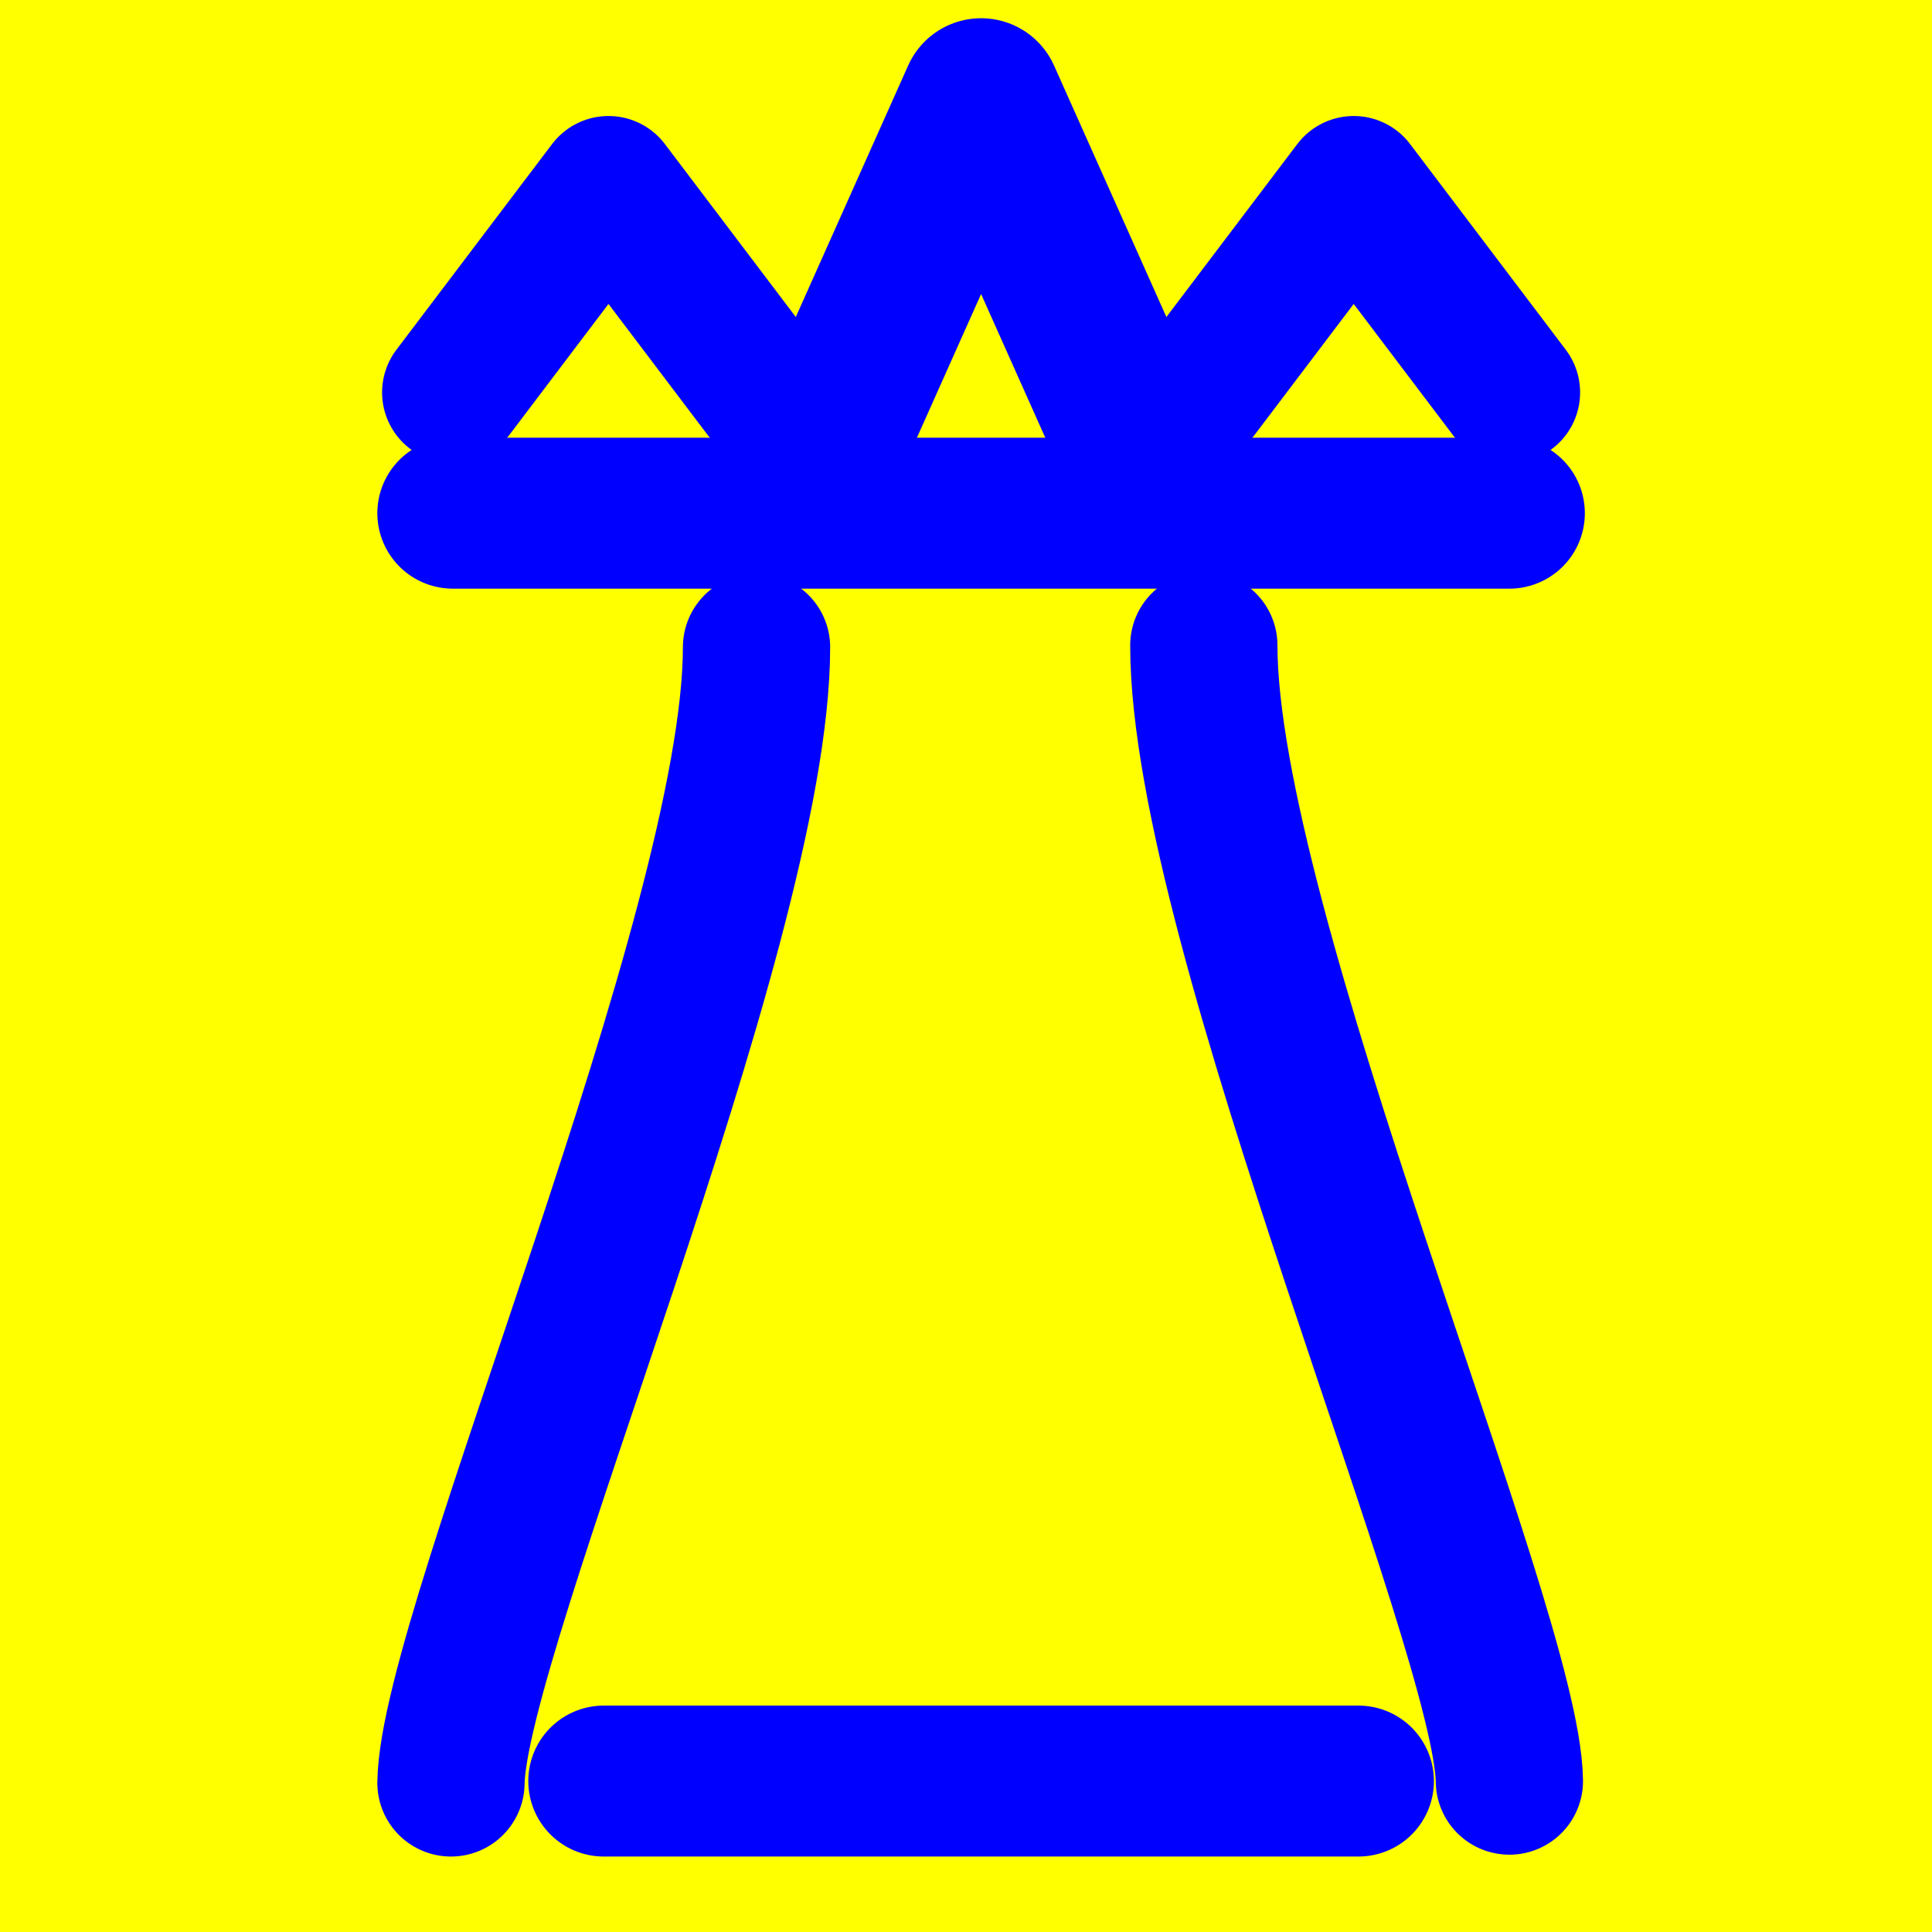
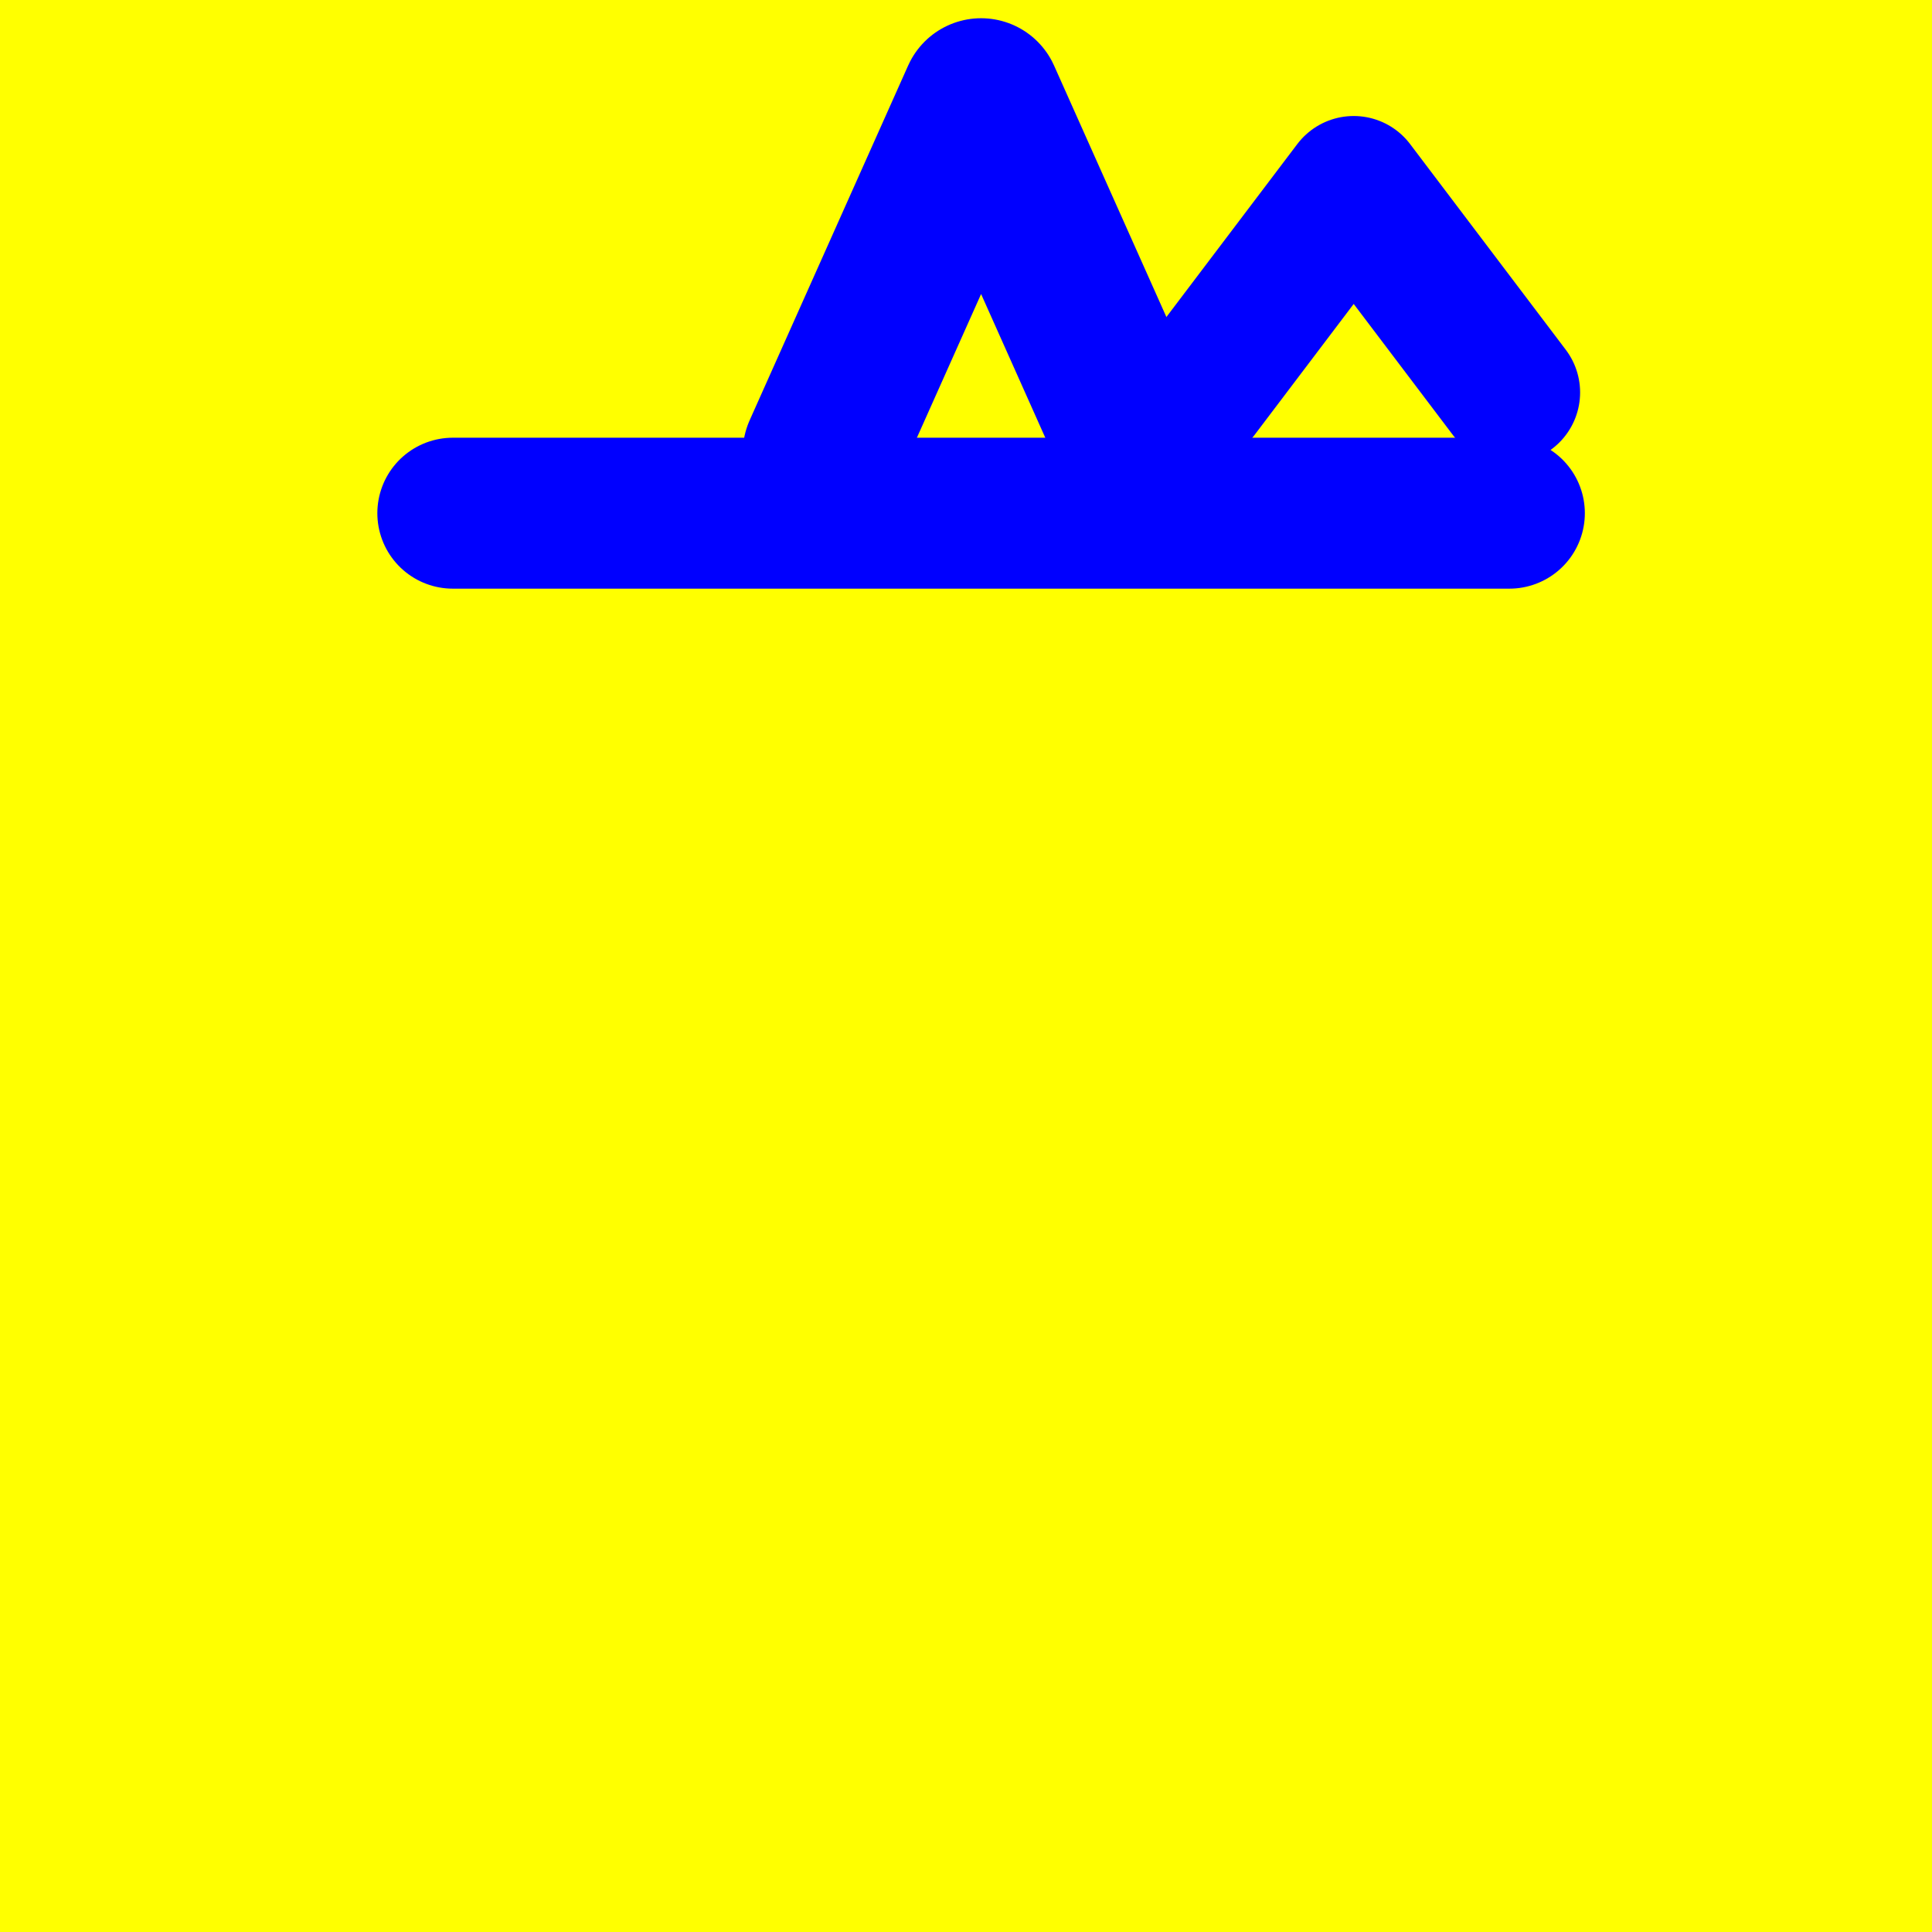
<svg xmlns="http://www.w3.org/2000/svg" xmlns:ns1="http://www.inkscape.org/namespaces/inkscape" xmlns:ns2="http://sodipodi.sourceforge.net/DTD/sodipodi-0.dtd" version="1.1" width="64" height="64" id="svg3774" ns1:version="0.48.1 r9760" ns2:docname="Symbol_RW_Lich.svg">
  <ns2:namedview pagecolor="#ffffff" bordercolor="#666666" borderopacity="1" objecttolerance="10" gridtolerance="10" guidetolerance="10" ns1:pageopacity="0" ns1:pageshadow="2" ns1:window-width="1268" ns1:window-height="988" id="namedview7" showgrid="true" ns1:zoom="10" ns1:cx="29.223597" ns1:cy="31.182476" ns1:window-x="0" ns1:window-y="12" ns1:window-maximized="0" ns1:current-layer="svg3774" ns1:snap-grids="true" ns1:snap-bbox="true">
    <ns1:grid type="xygrid" id="grid2822" />
  </ns2:namedview>
  <defs id="defs3784">
    <ns1:perspective ns2:type="inkscape:persp3d" ns1:vp_x="0 : 32 : 1" ns1:vp_y="0 : 1000 : 0" ns1:vp_z="64 : 32 : 1" ns1:persp3d-origin="32 : 21.333333 : 1" id="perspective11" />
    <ns1:perspective id="perspective3606" ns1:persp3d-origin="0.5 : 0.33333333 : 1" ns1:vp_z="1 : 0.5 : 1" ns1:vp_y="0 : 1000 : 0" ns1:vp_x="0 : 0.5 : 1" ns2:type="inkscape:persp3d" />
  </defs>
  <rect width="64" height="64" x="0" y="0" id="rect3776" style="fill:#ffff00;fill-opacity:1;stroke-width:5;stroke-miterlimit:4;stroke-dasharray:none;stroke-linecap:round;stroke-linejoin:round" />
-   <path style="fill:none;stroke:#0000ff;stroke-width:5;stroke-linecap:round;stroke-linejoin:round;stroke-opacity:1;stroke-miterlimit:4;stroke-dasharray:none" d="m 20,59 25,0" id="path3831" ns1:connector-curvature="0" />
-   <path style="fill:none;stroke:#0000ff;stroke-width:4.878;stroke-linecap:round;stroke-linejoin:round;stroke-miterlimit:4;stroke-opacity:1;stroke-dasharray:none" d="M 14.939,59.061 C 15,54 25.061,30.845 25.061,21.439 l 0,0" id="path3833" ns1:connector-curvature="0" ns2:nodetypes="ccc" />
  <path style="fill:none;stroke:#0000ff;stroke-width:5;stroke-linecap:round;stroke-linejoin:round;stroke-opacity:1;stroke-miterlimit:4;stroke-dasharray:none" d="m 15,17 35,0" id="path3837" ns1:connector-curvature="0" />
-   <path style="fill:none;stroke:#0000ff;stroke-width:4.686;stroke-linecap:round;stroke-linejoin:round;stroke-miterlimit:4;stroke-opacity:1;stroke-dasharray:none" d="M 15,13 20.157,6.186 25.314,13" id="path3839" ns1:connector-curvature="0" />
  <path style="fill:none;stroke:#0000ff;stroke-width:5.294;stroke-linecap:round;stroke-linejoin:round;stroke-miterlimit:4;stroke-opacity:1;stroke-dasharray:none" d="M 27.251,15 32.5,3.251 37.749,15" id="path3843" ns1:connector-curvature="0" />
  <path style="fill:none;stroke:#0000ff;stroke-width:4.686;stroke-linecap:round;stroke-linejoin:round;stroke-miterlimit:4;stroke-opacity:1;stroke-dasharray:none" d="M 39.686,13 44.843,6.186 50,13" id="path3839-8" ns1:connector-curvature="0" />
-   <path style="fill:none;stroke:#0000ff;stroke-width:4.878;stroke-linecap:round;stroke-linejoin:round;stroke-miterlimit:4;stroke-opacity:1;stroke-dasharray:none" d="M 50,59 C 49.939,53.939 39.878,30.784 39.878,21.378 l 0,0" id="path3833-7" ns1:connector-curvature="0" ns2:nodetypes="ccc" />
</svg>